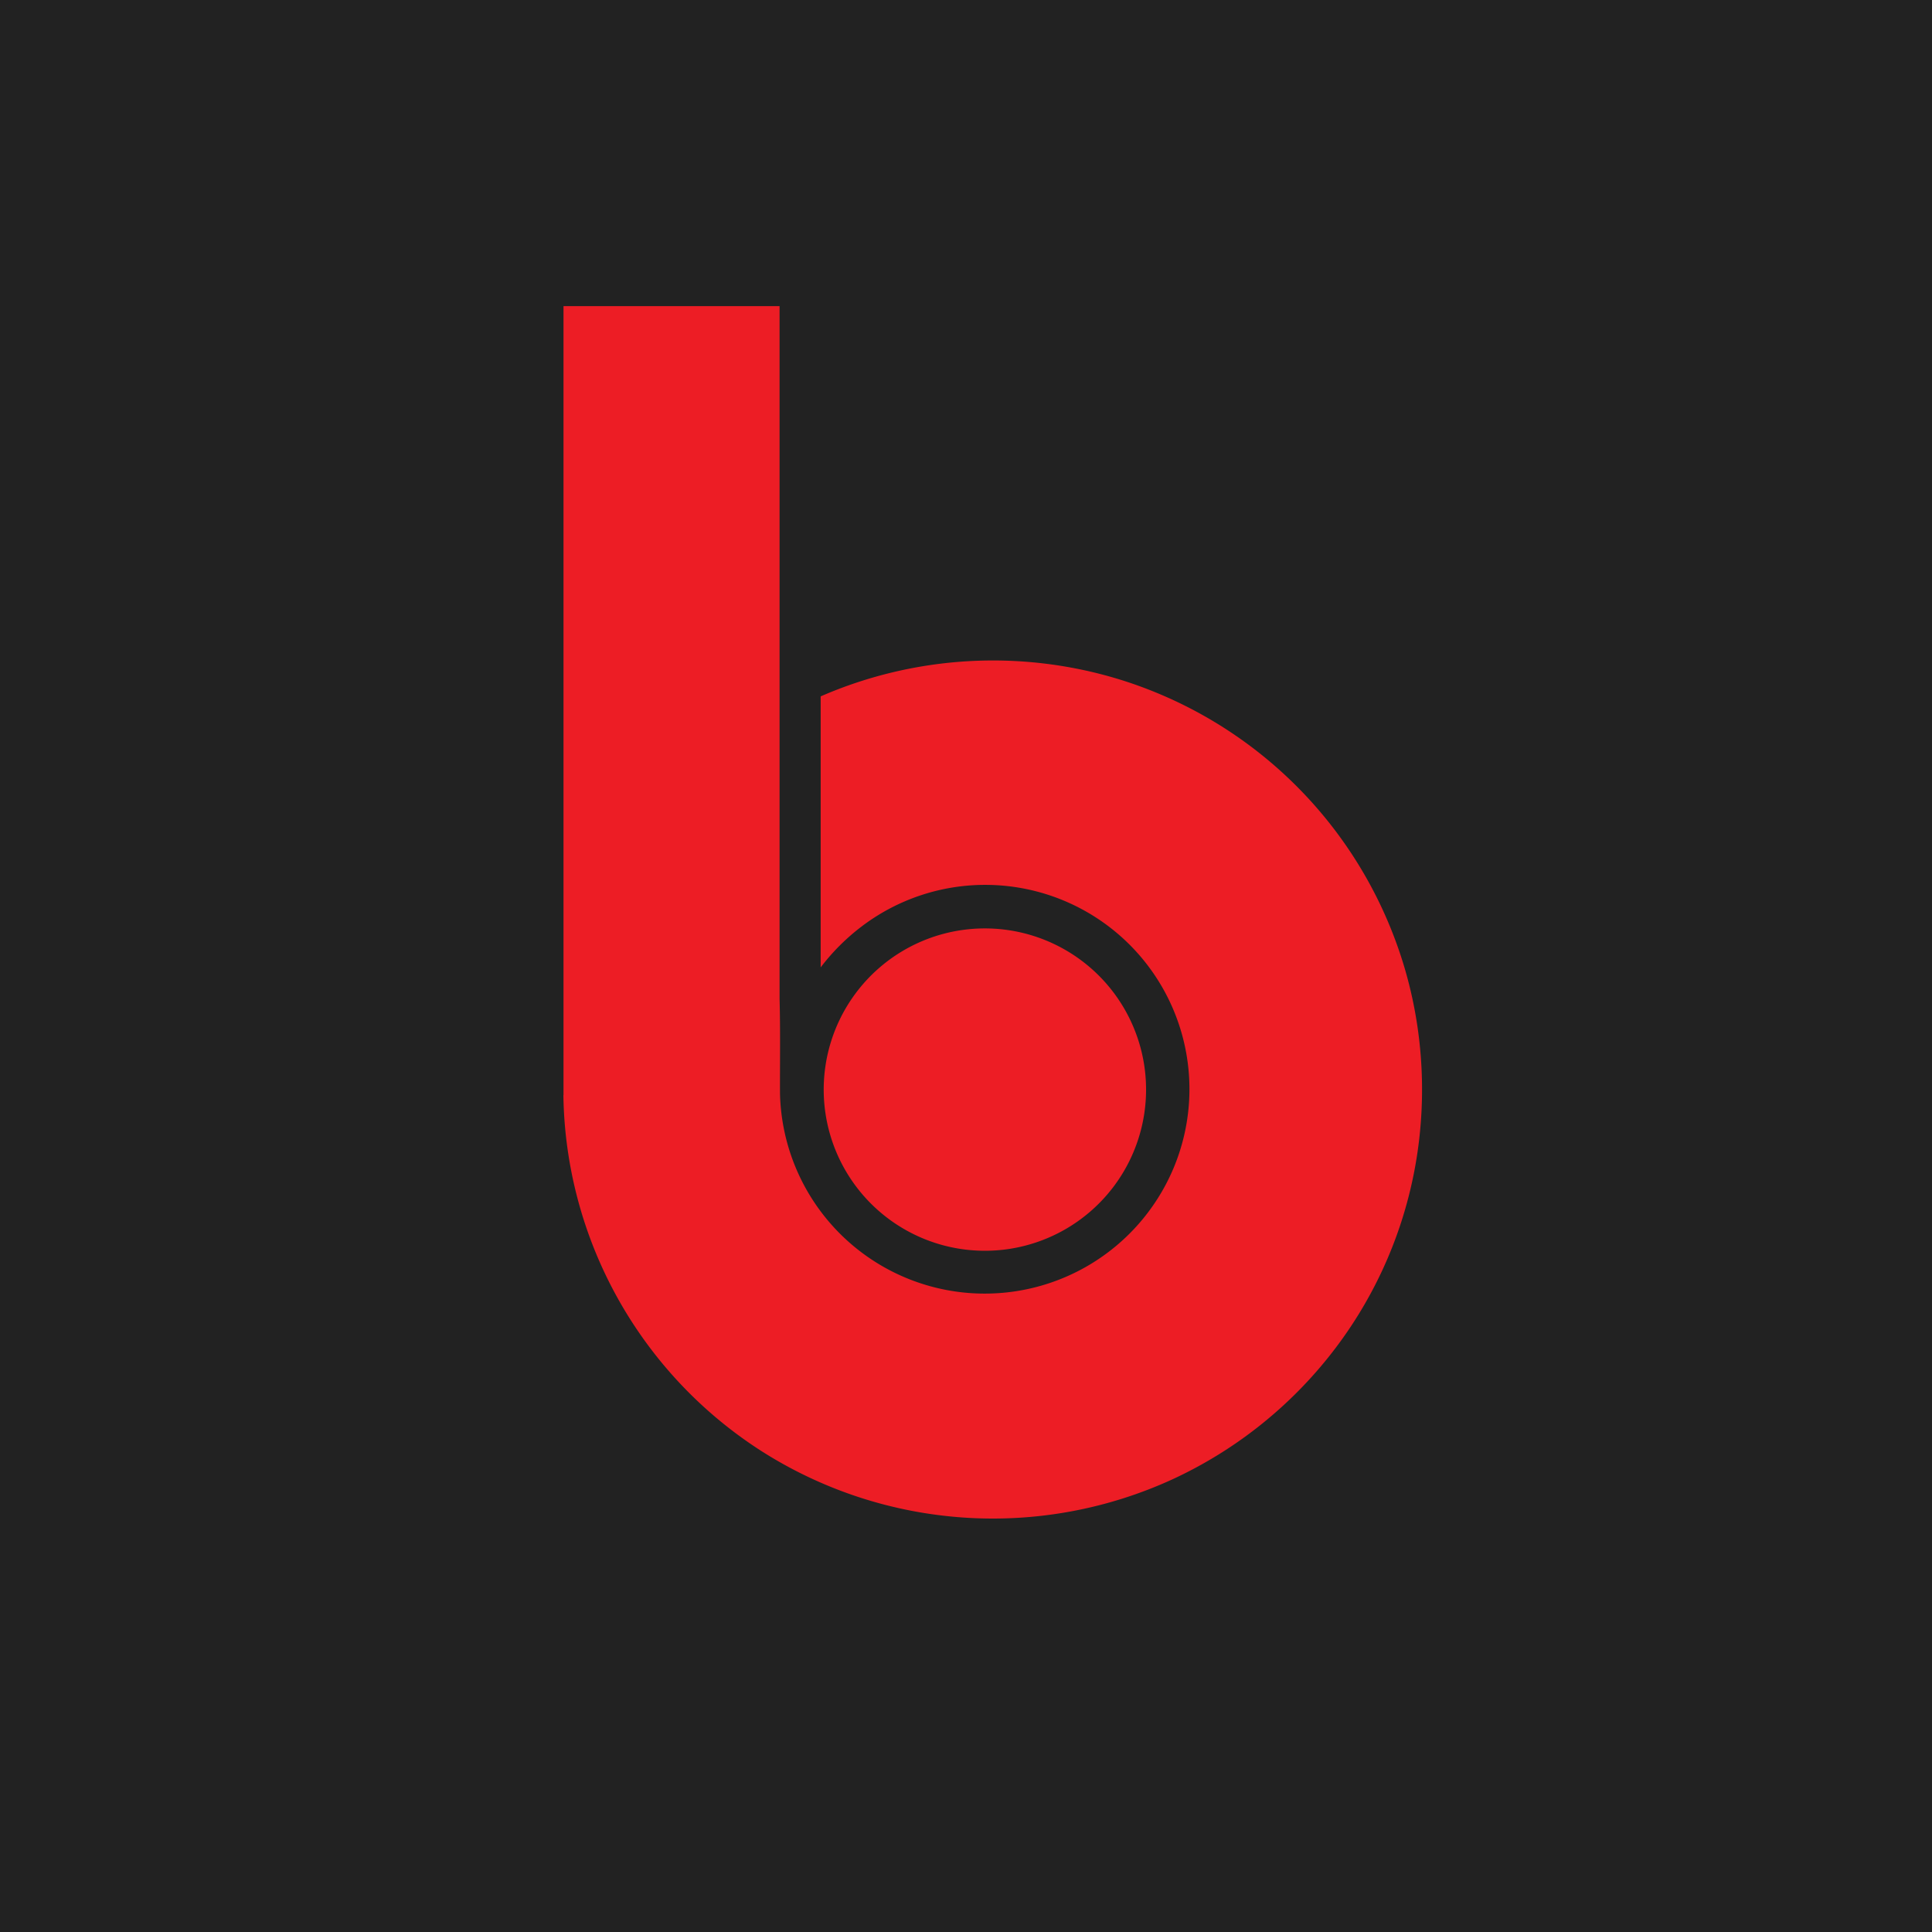
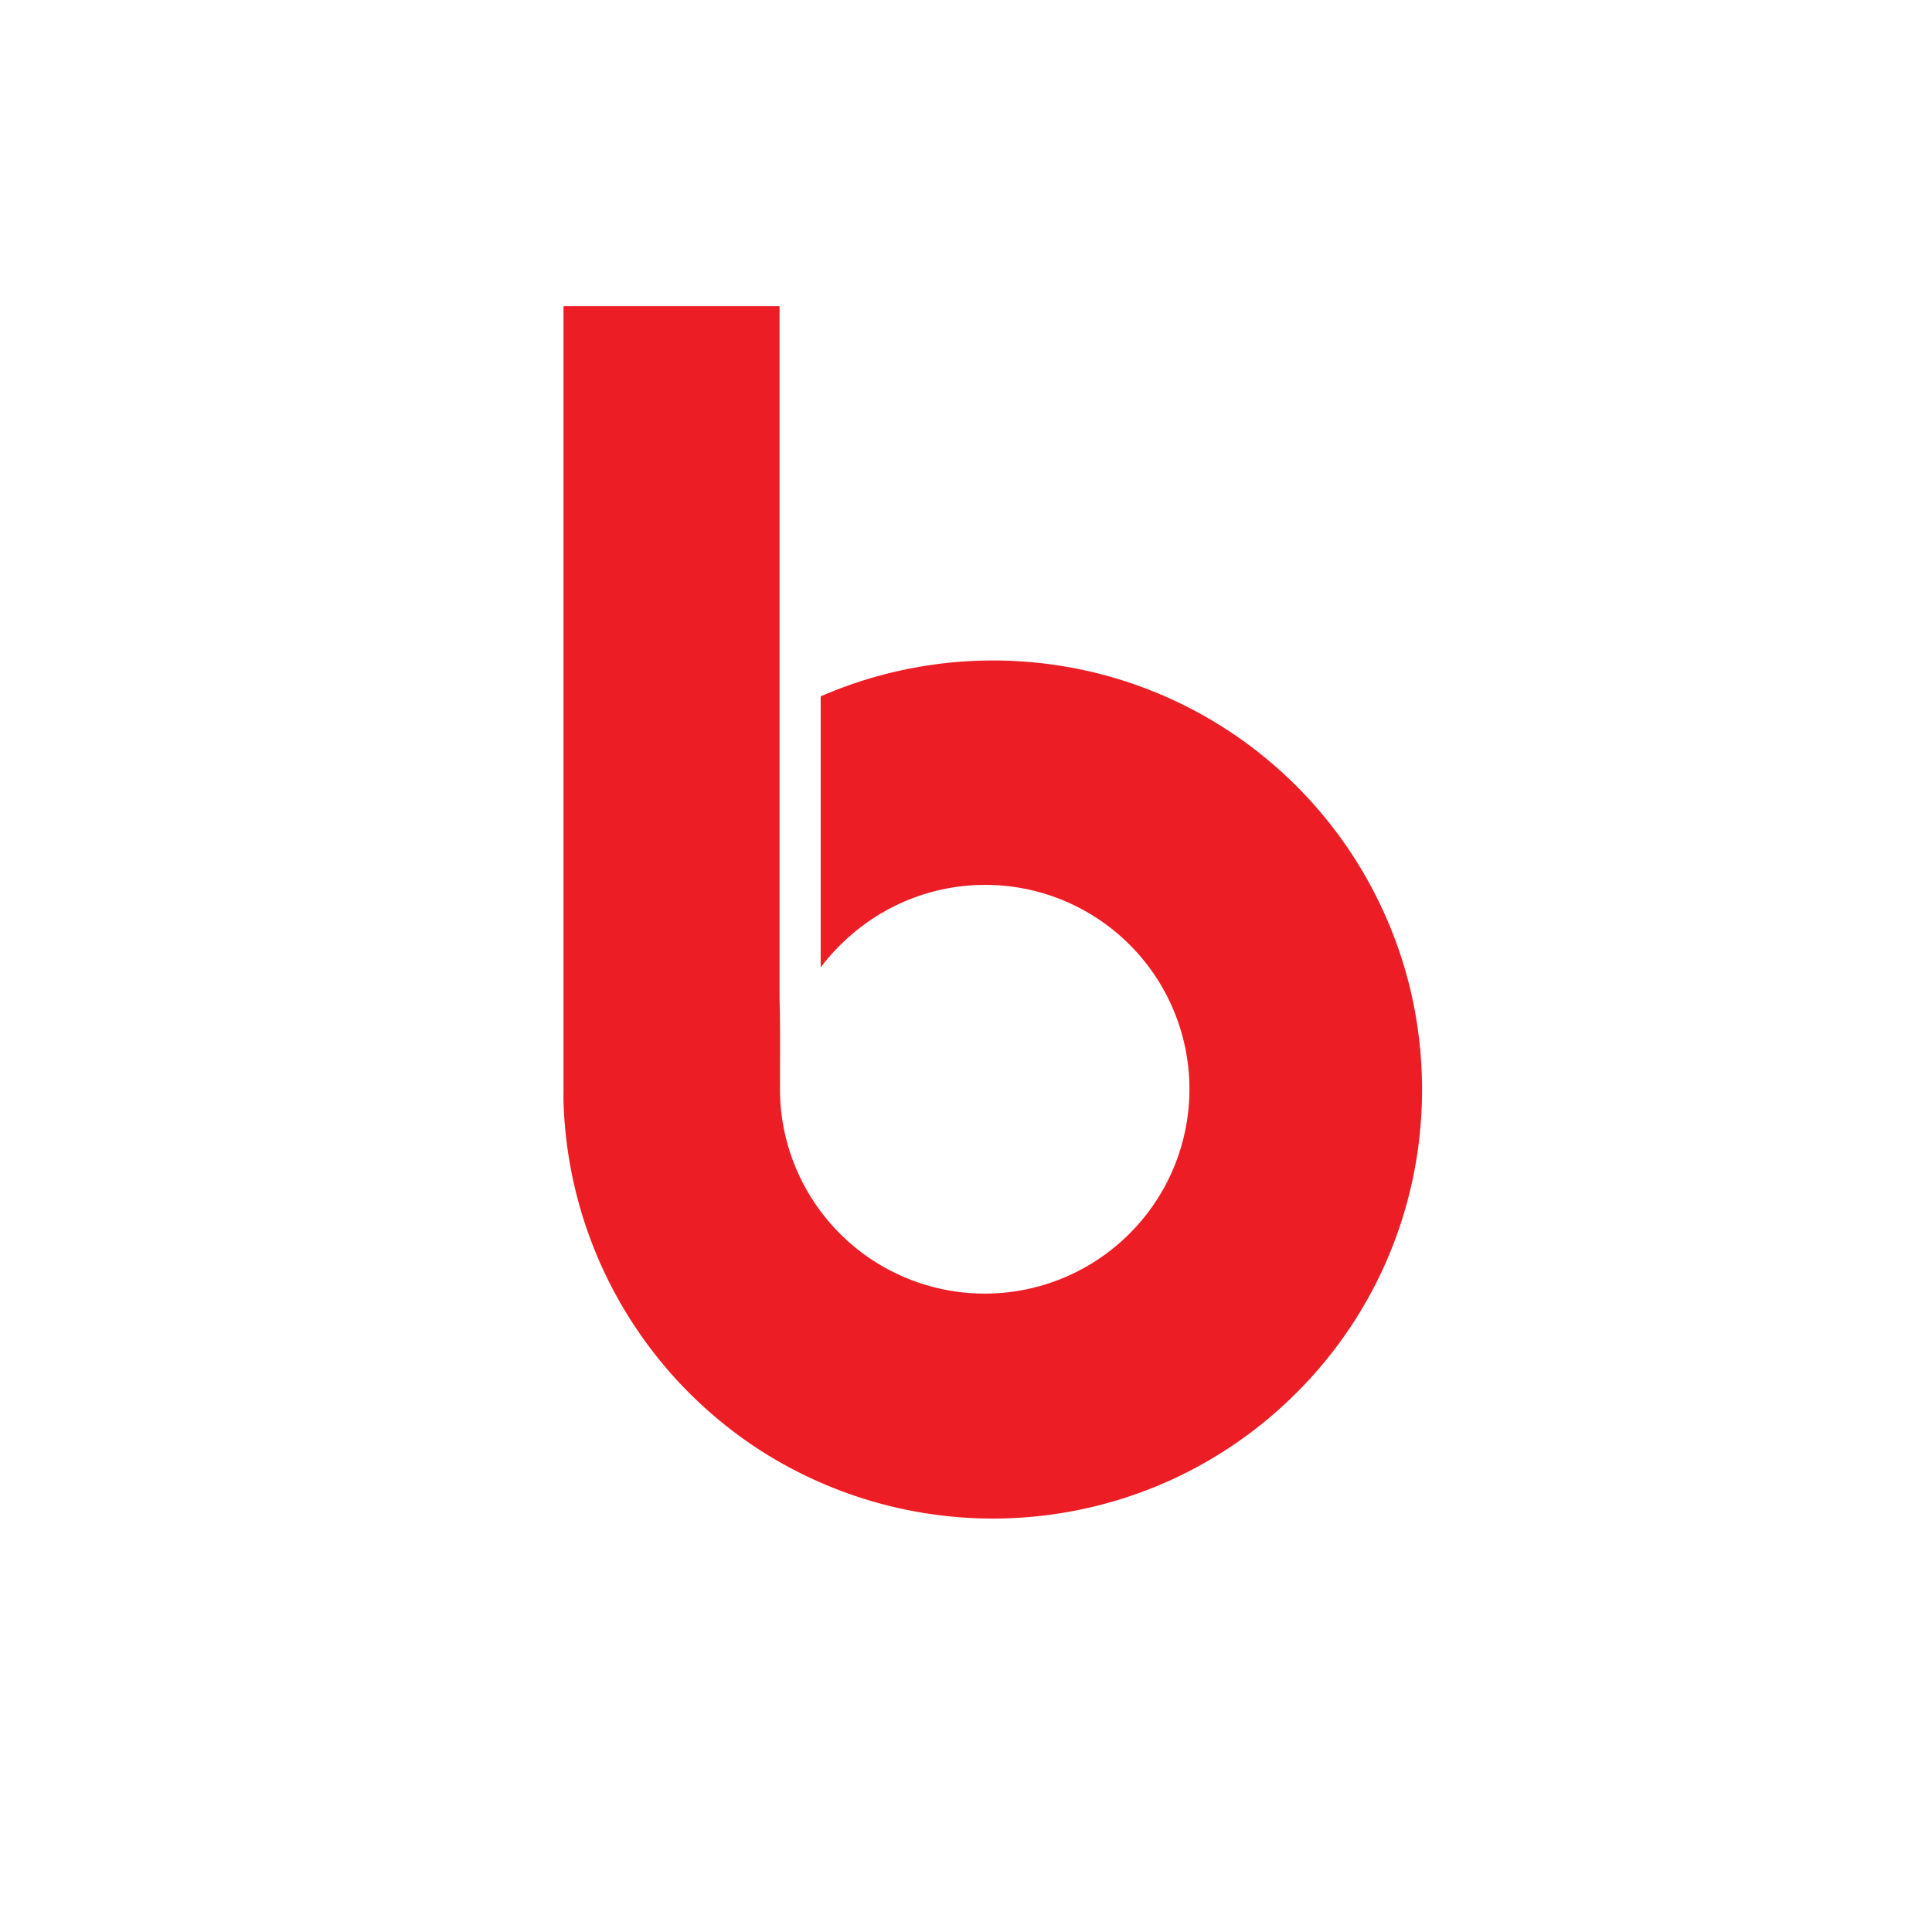
<svg xmlns="http://www.w3.org/2000/svg" viewBox="0 0 18 18">
  <g clip-path="url(#a)">
-     <path fill="#222" d="M0 0h18v18H0V0Z" />
    <path fill="#ED1D25" d="M5.25 10.204V2.852h2.013v6.45c.008.294.003.59.004.883a1.908 1.908 0 0 0 3.668.695A1.903 1.903 0 0 0 8.03 8.63a1.99 1.99 0 0 0-.384.383V6.488a4.022 4.022 0 0 1 2.764-.164 3.998 3.998 0 0 1 2.6 2.463c.246.674.302 1.414.168 2.118a3.97 3.97 0 0 1-.805 1.744 4.018 4.018 0 0 1-1.444 1.131 4.012 4.012 0 0 1-3.84-.264 4.006 4.006 0 0 1-1.84-3.312Z" />
-     <path fill="#ED1D25" d="M8.963 8.665a1.501 1.501 0 1 1 .426 2.973 1.501 1.501 0 0 1-.426-2.973Z" />
  </g>
  <defs>
    <clipPath id="a">
      <path fill="#fff" d="M0 0h18v18H0z" />
    </clipPath>
  </defs>
</svg>